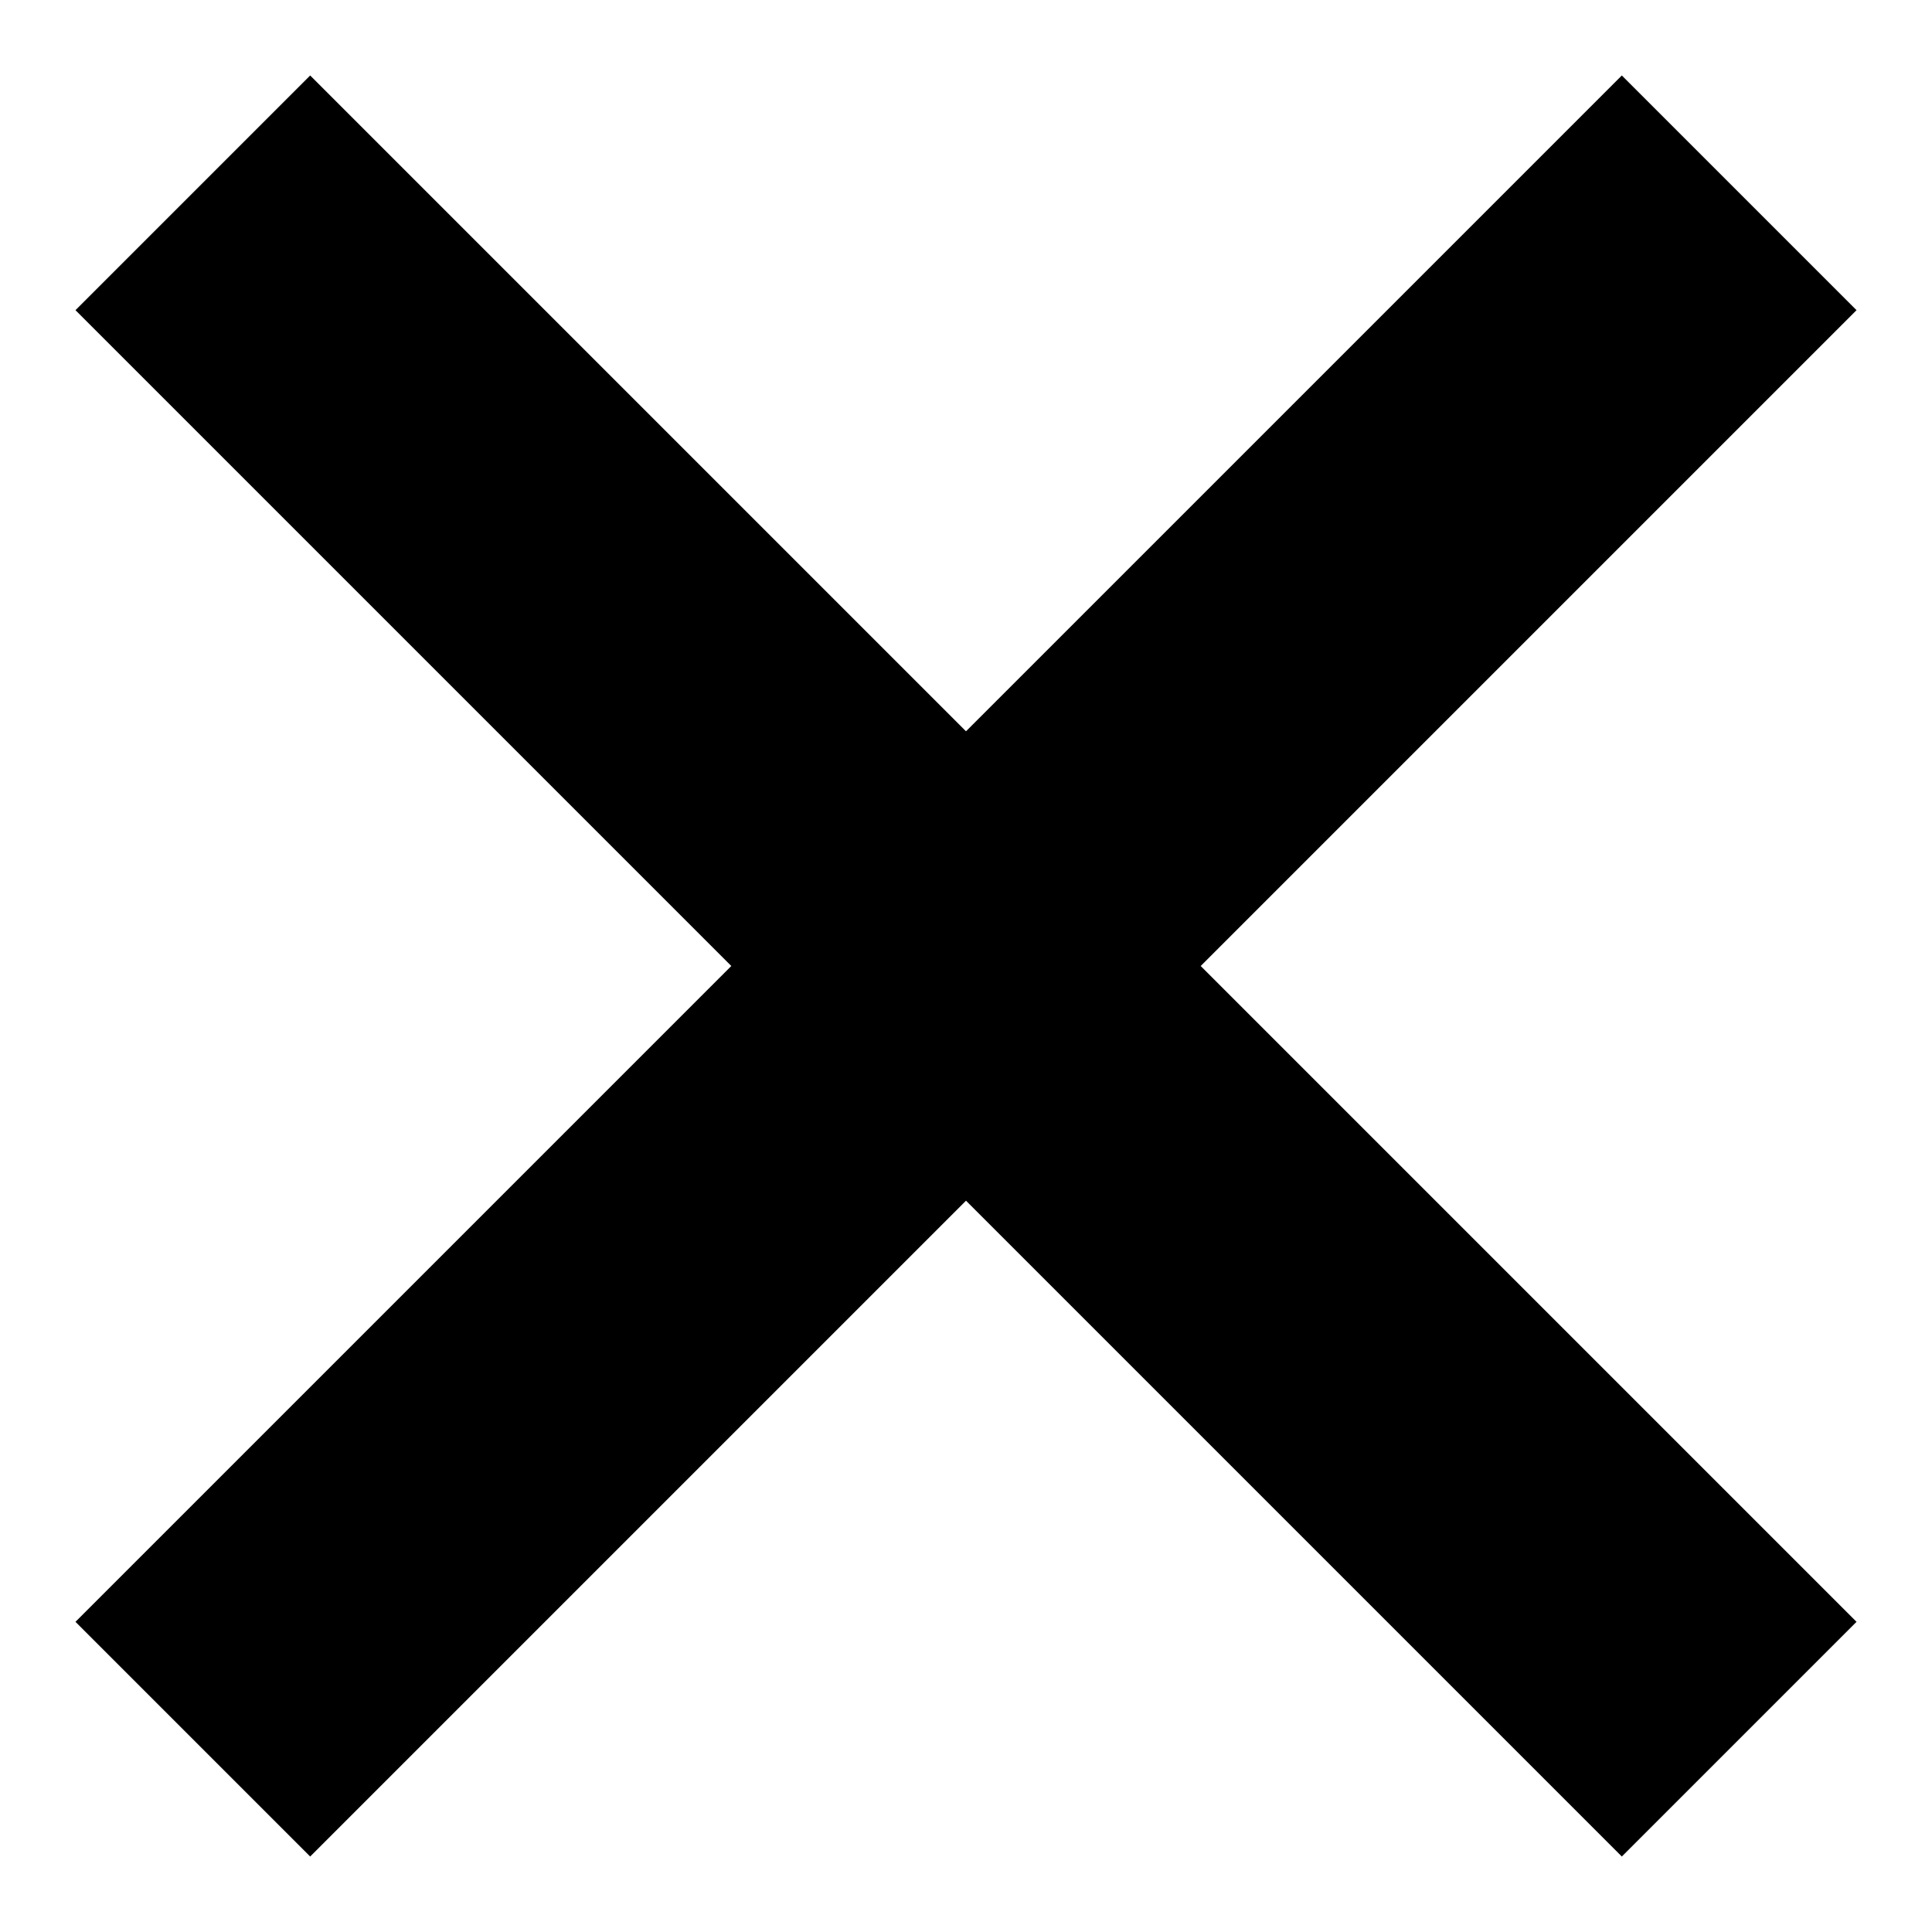
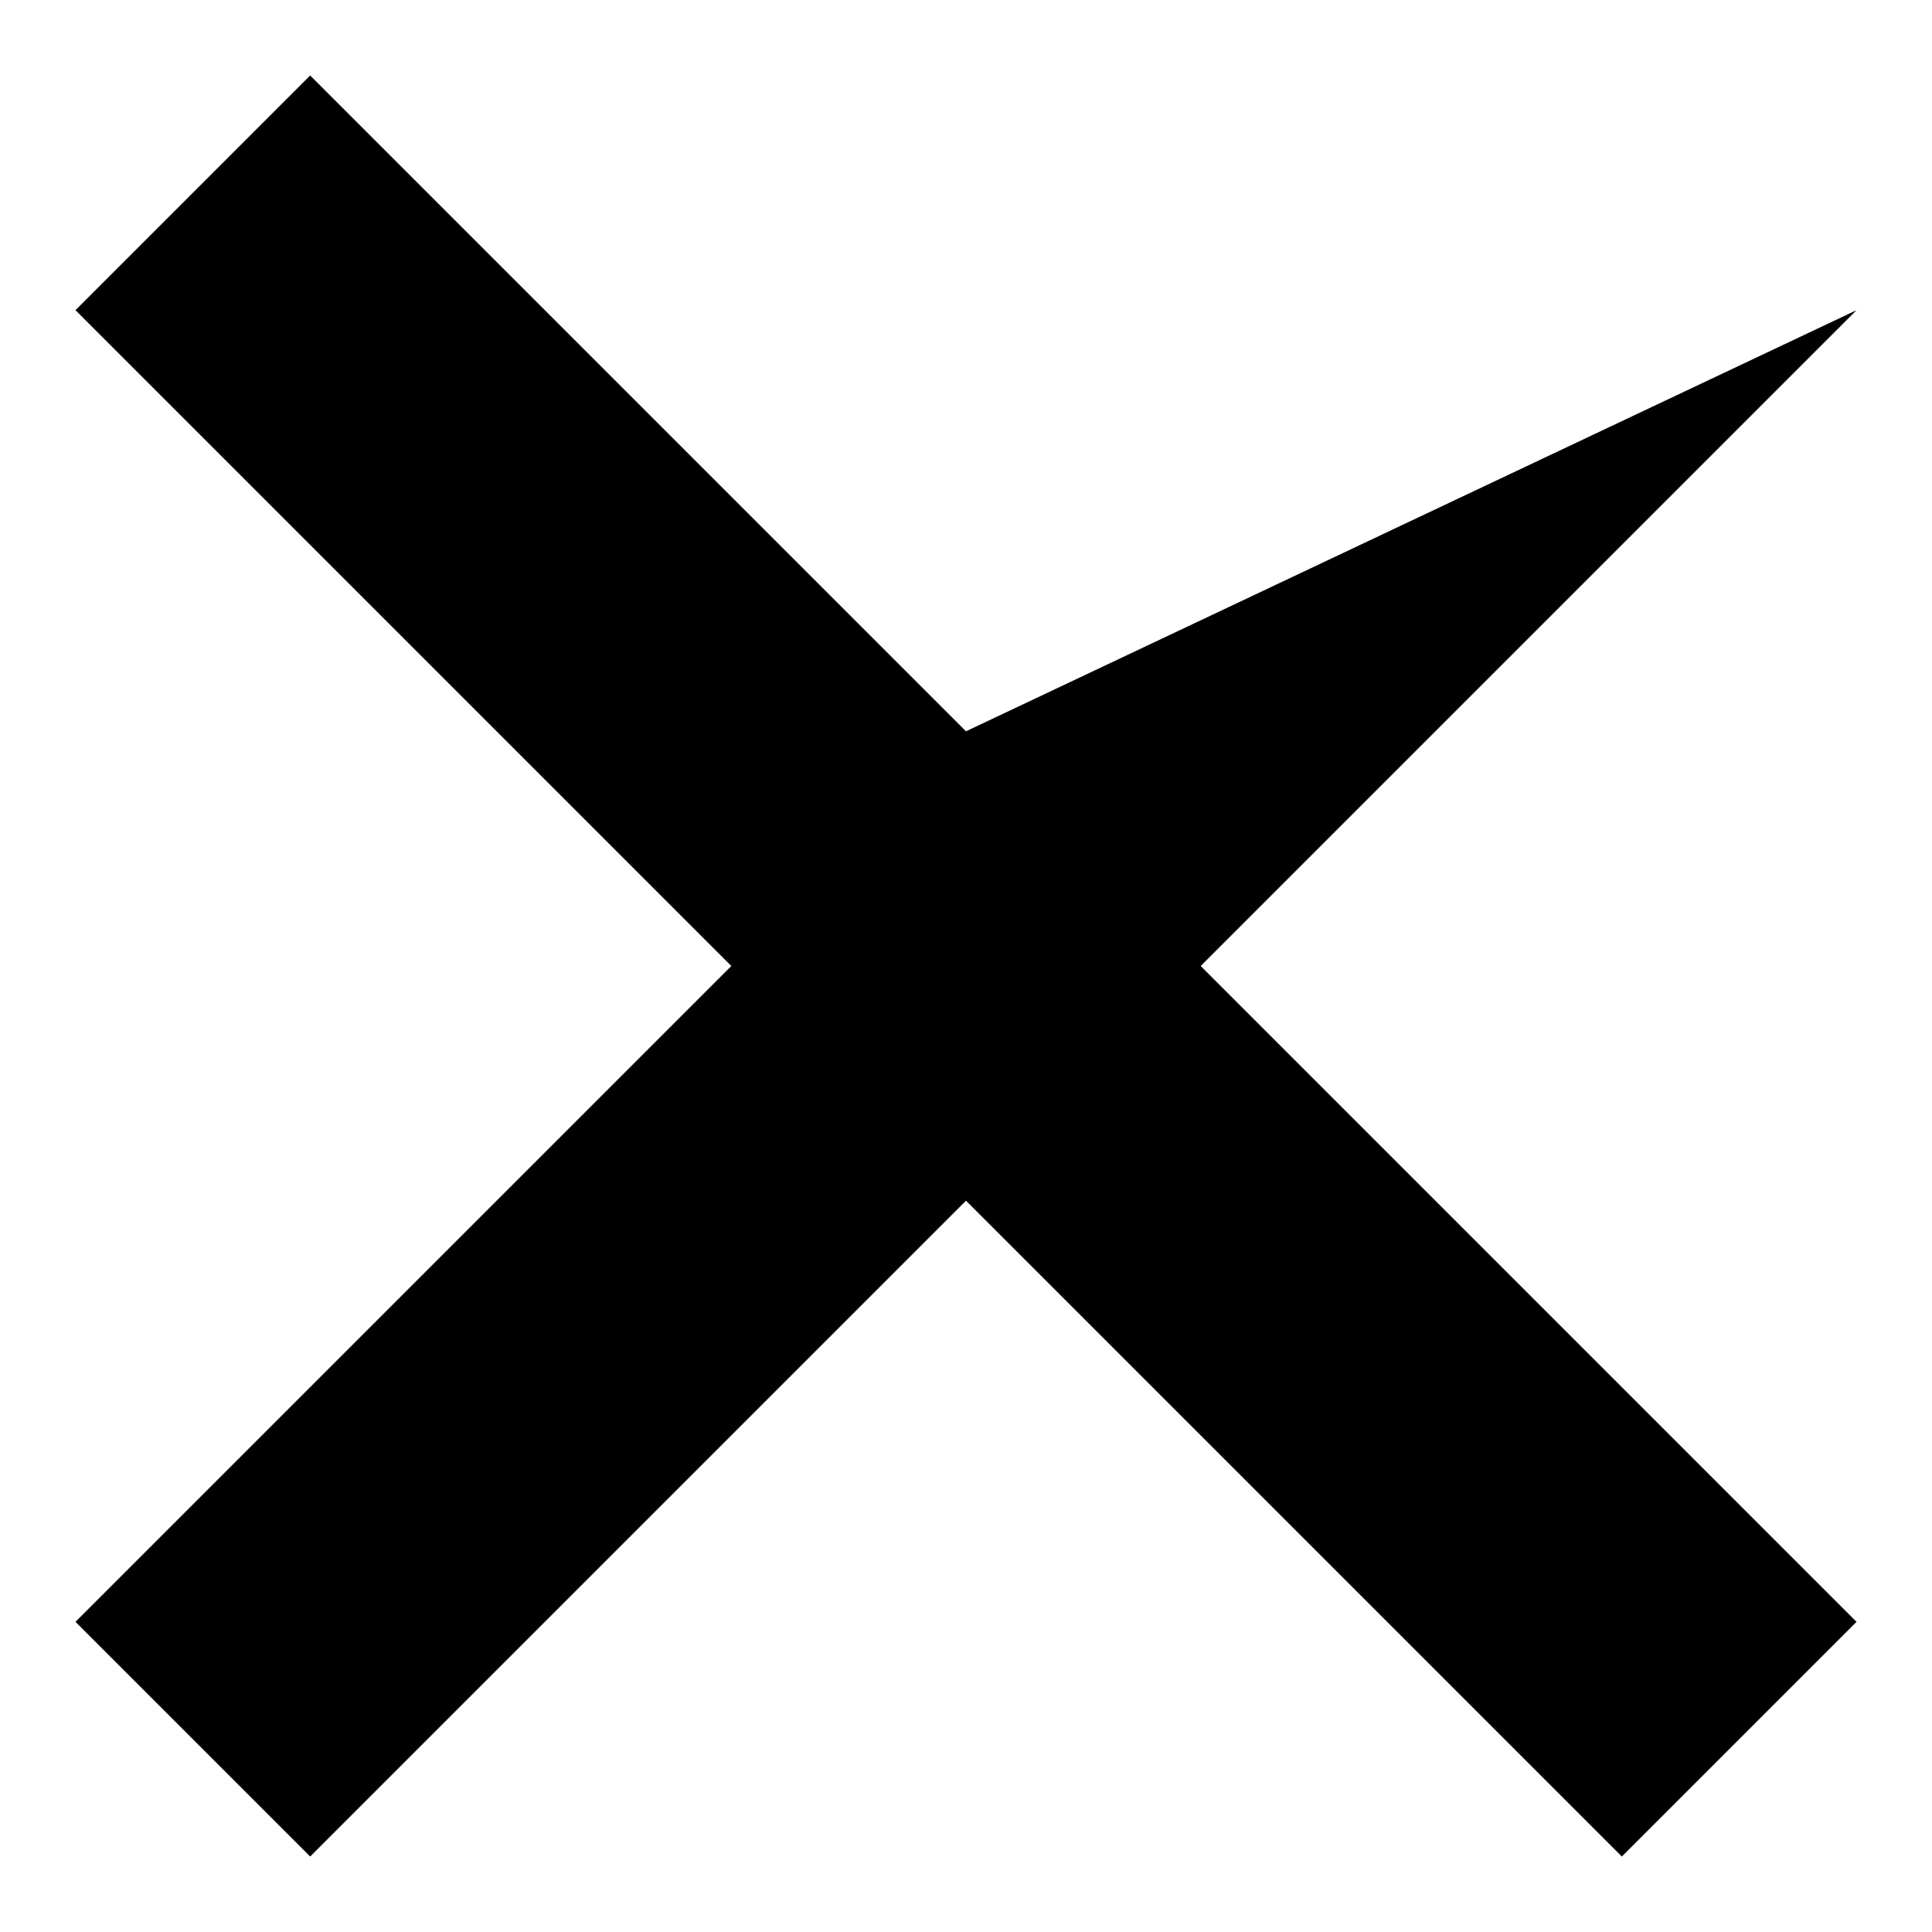
<svg xmlns="http://www.w3.org/2000/svg" version="1.1" x="0px" y="0px" viewBox="0 0 256 256" enable-background="new 0 0 256 256" xml:space="preserve">
  <g>
    <g>
-       <path fill="#000000" d="M246,214.9L214.9,246L128,159.1L41.1,246L10,214.9L96.9,128L10,41.1L41.1,10L128,96.9L214.9,10L246,41.1L159.1,128L246,214.9z" />
+       <path fill="#000000" d="M246,214.9L214.9,246L128,159.1L41.1,246L10,214.9L96.9,128L10,41.1L41.1,10L128,96.9L246,41.1L159.1,128L246,214.9z" />
    </g>
  </g>
</svg>